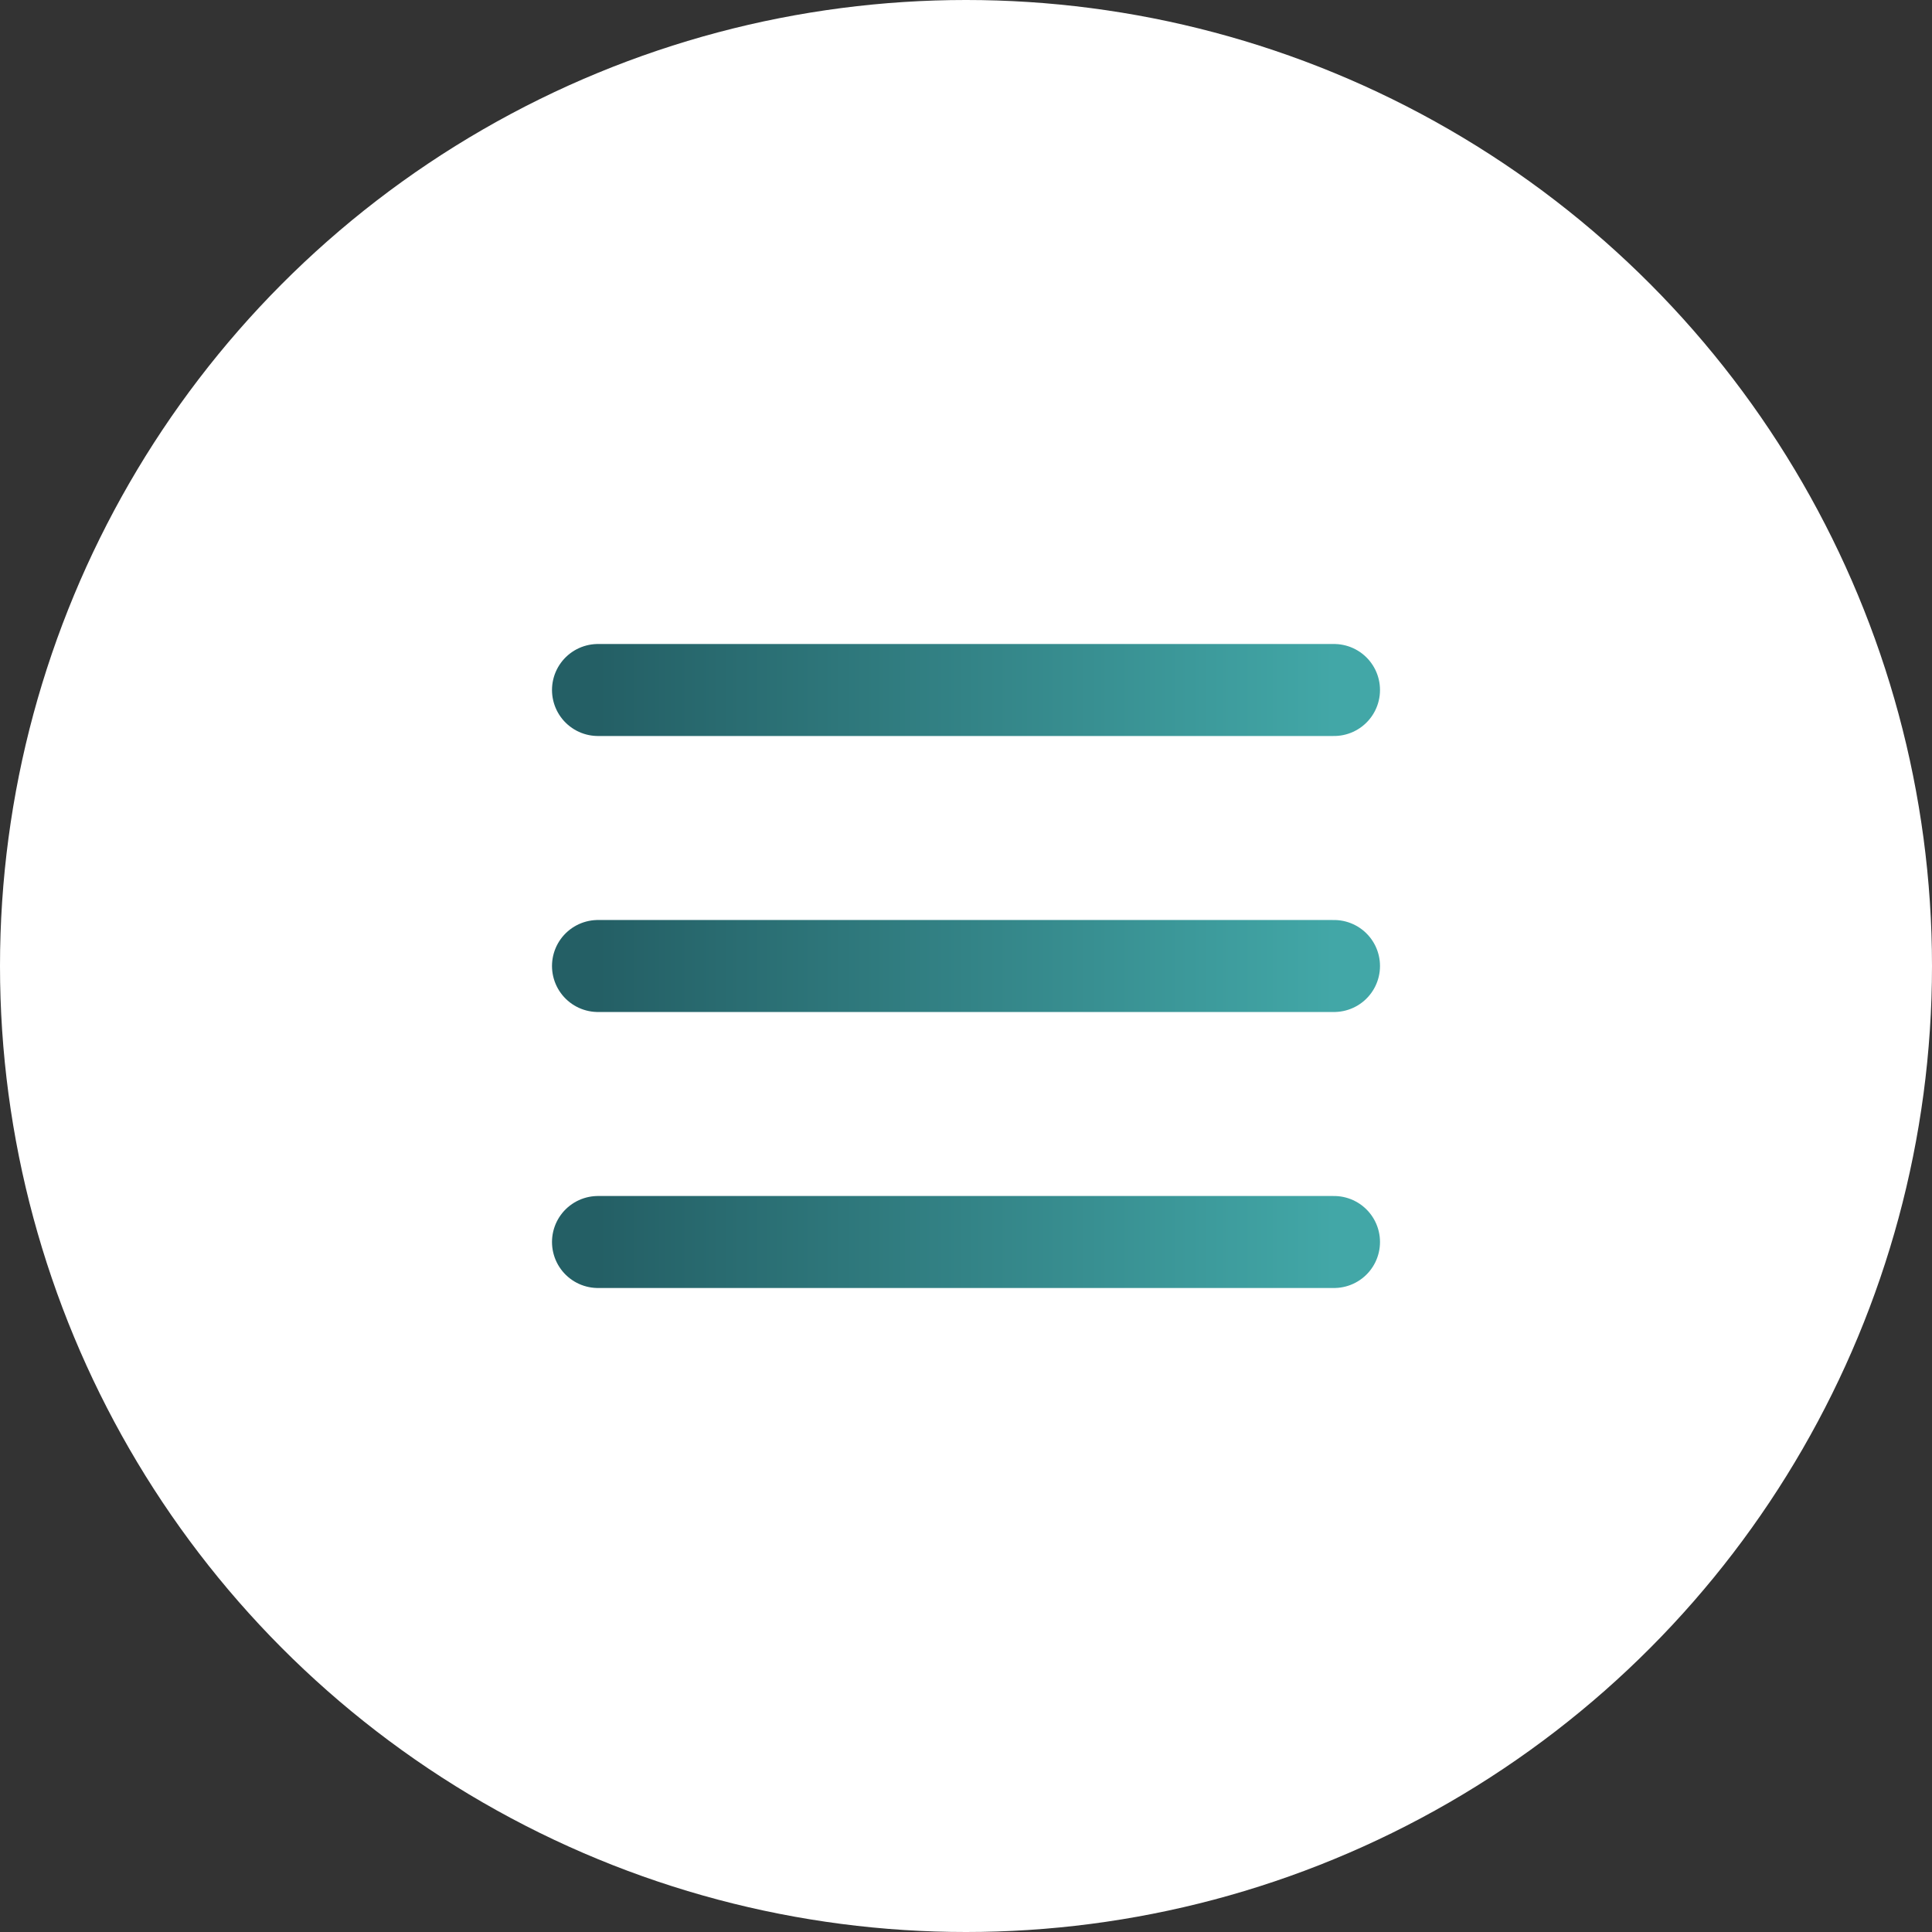
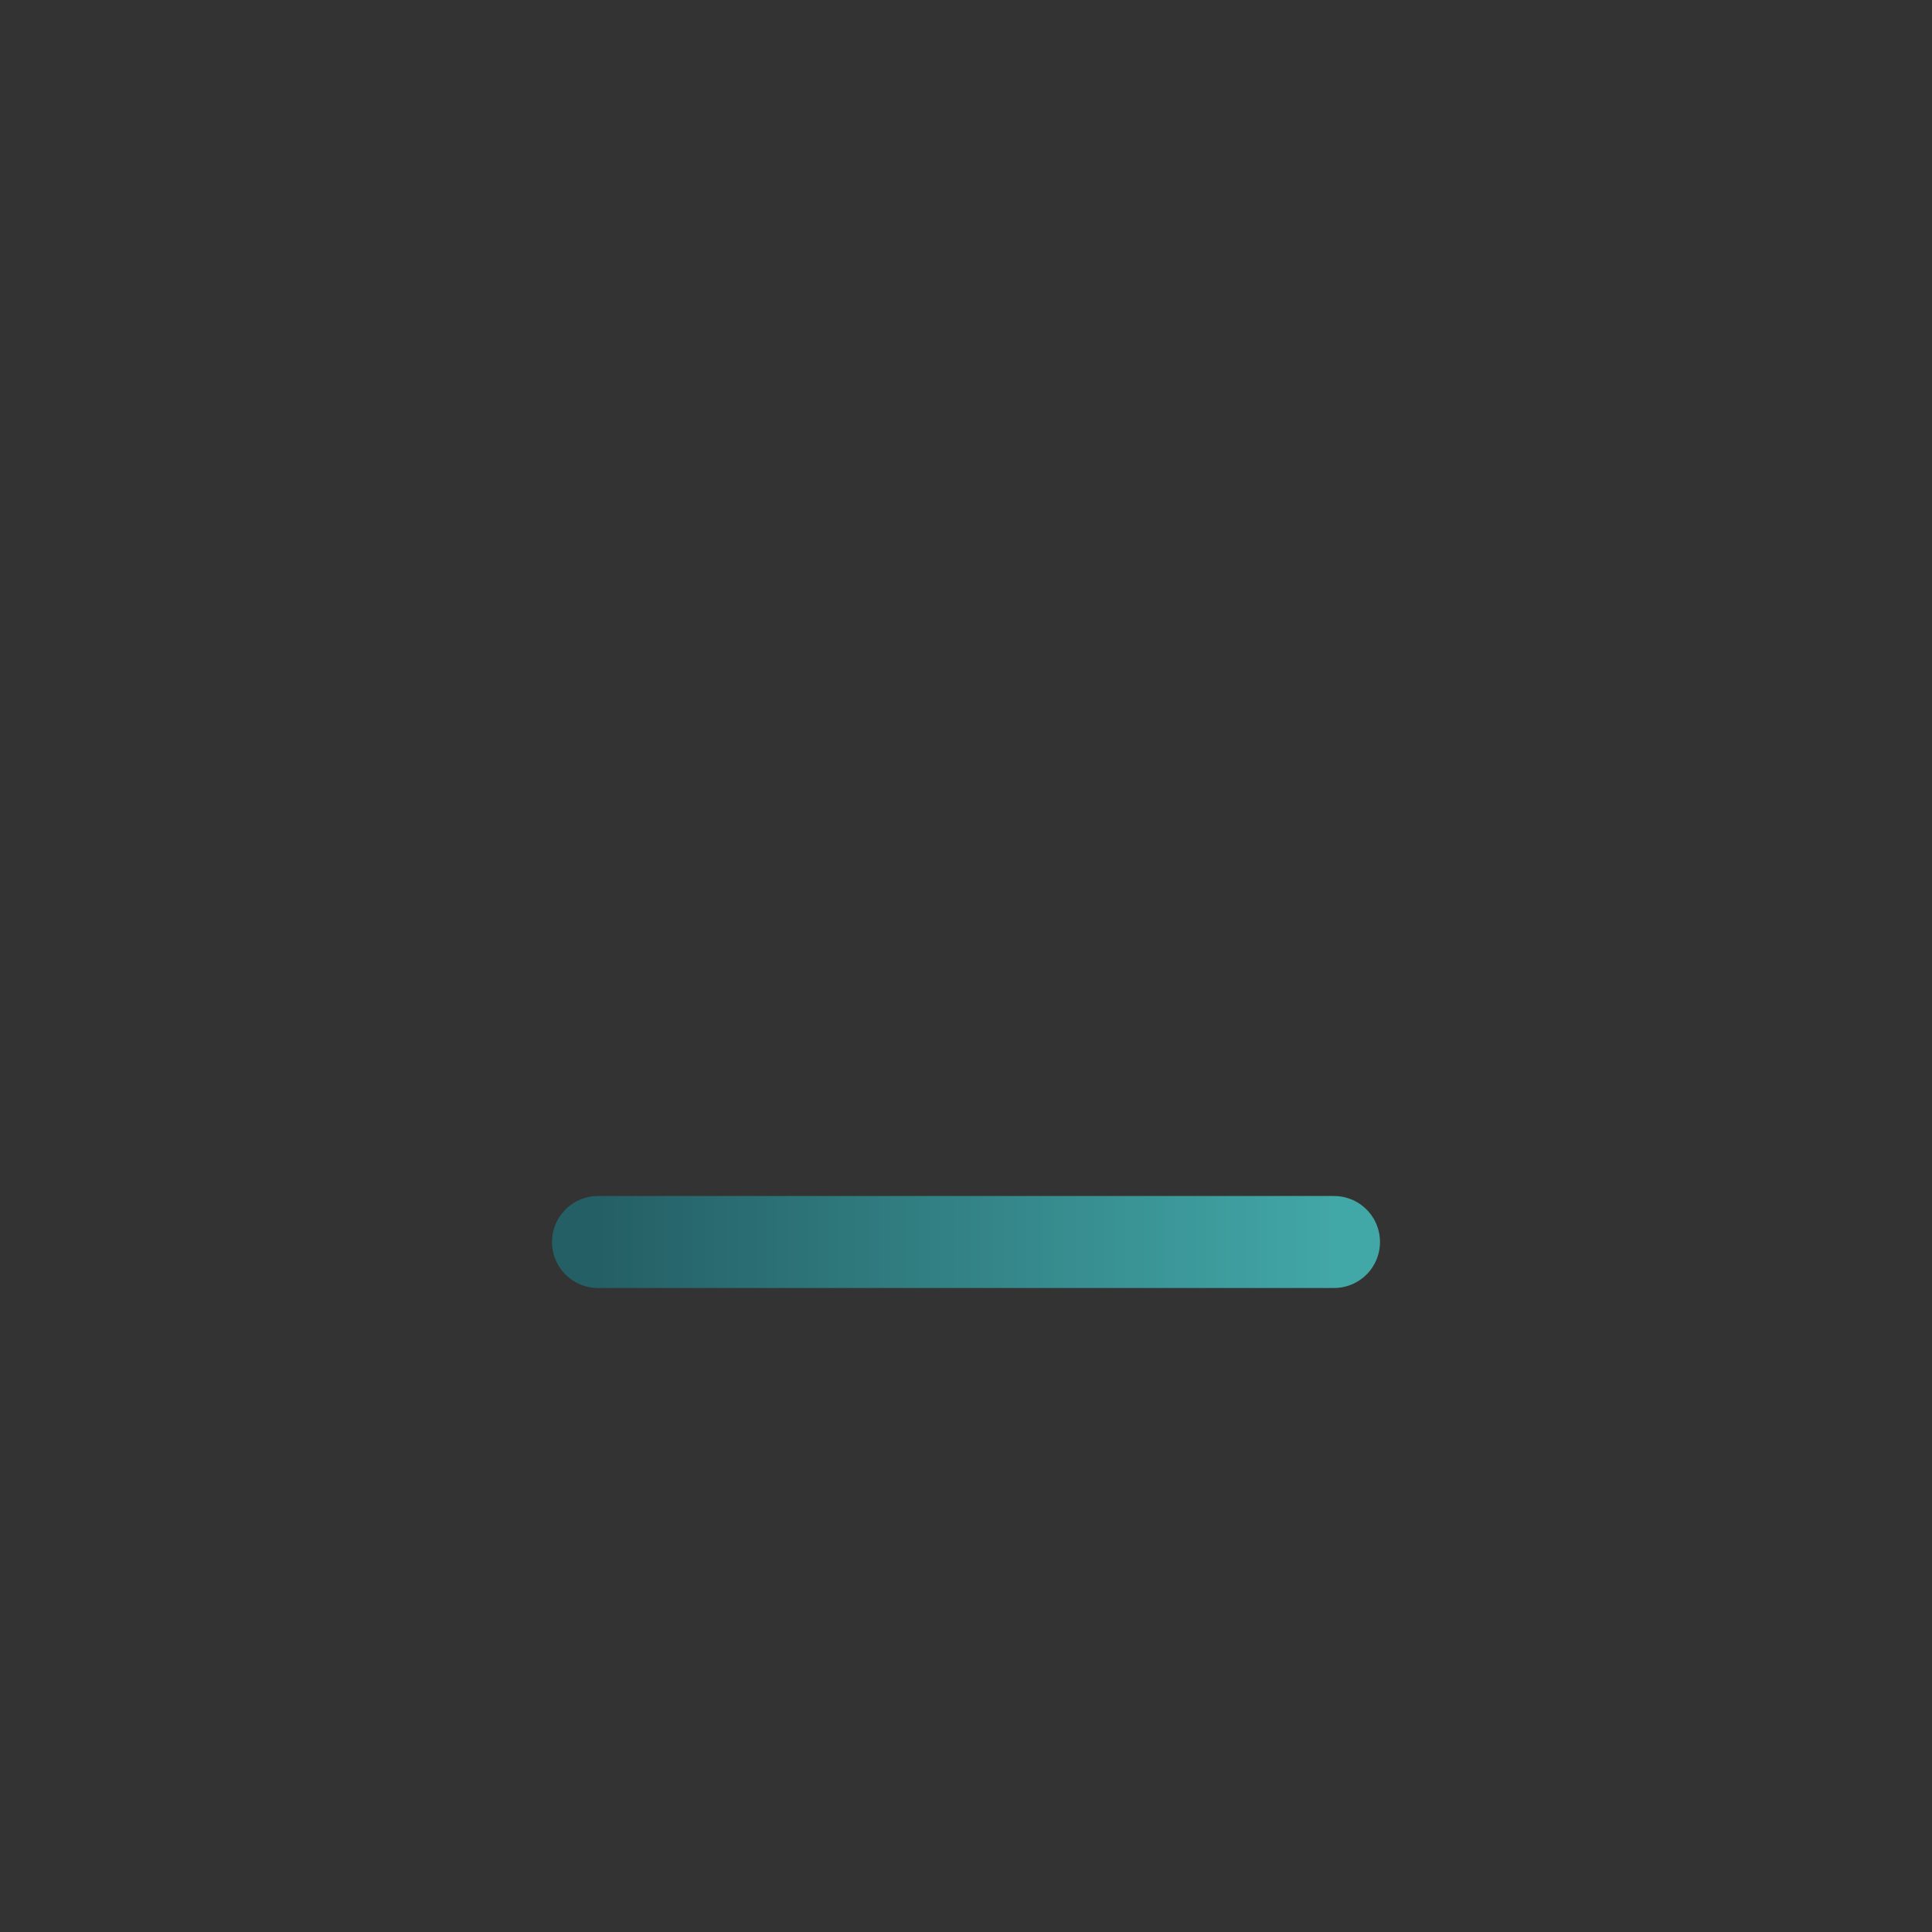
<svg xmlns="http://www.w3.org/2000/svg" width="42" height="42" viewBox="0 0 42 42" fill="none">
  <rect x="0" y="0" width="42" height="42" fill="#333333" stroke="none" />
-   <circle cx="21" cy="21" r="21" fill="white" />
-   <path d="M13 15H29" stroke="url(#paint0_linear_43_678)" stroke-width="2" stroke-linecap="round" />
-   <path d="M13 21H29" stroke="url(#paint1_linear_43_678)" stroke-width="2" stroke-linecap="round" />
  <path d="M13 27H29" stroke="url(#paint2_linear_43_678)" stroke-width="2" stroke-linecap="round" />
  <defs>
    <linearGradient id="paint0_linear_43_678" x1="13" y1="15.5" x2="29" y2="15.5" gradientUnits="userSpaceOnUse">
      <stop stop-color="#245F65" />
      <stop offset="1" stop-color="#42A7A7" />
    </linearGradient>
    <linearGradient id="paint1_linear_43_678" x1="13" y1="21.5" x2="29" y2="21.5" gradientUnits="userSpaceOnUse">
      <stop stop-color="#245F65" />
      <stop offset="1" stop-color="#42A7A7" />
    </linearGradient>
    <linearGradient id="paint2_linear_43_678" x1="13" y1="27.5" x2="29" y2="27.5" gradientUnits="userSpaceOnUse">
      <stop stop-color="#245F65" />
      <stop offset="1" stop-color="#42A7A7" />
    </linearGradient>
  </defs>
</svg>